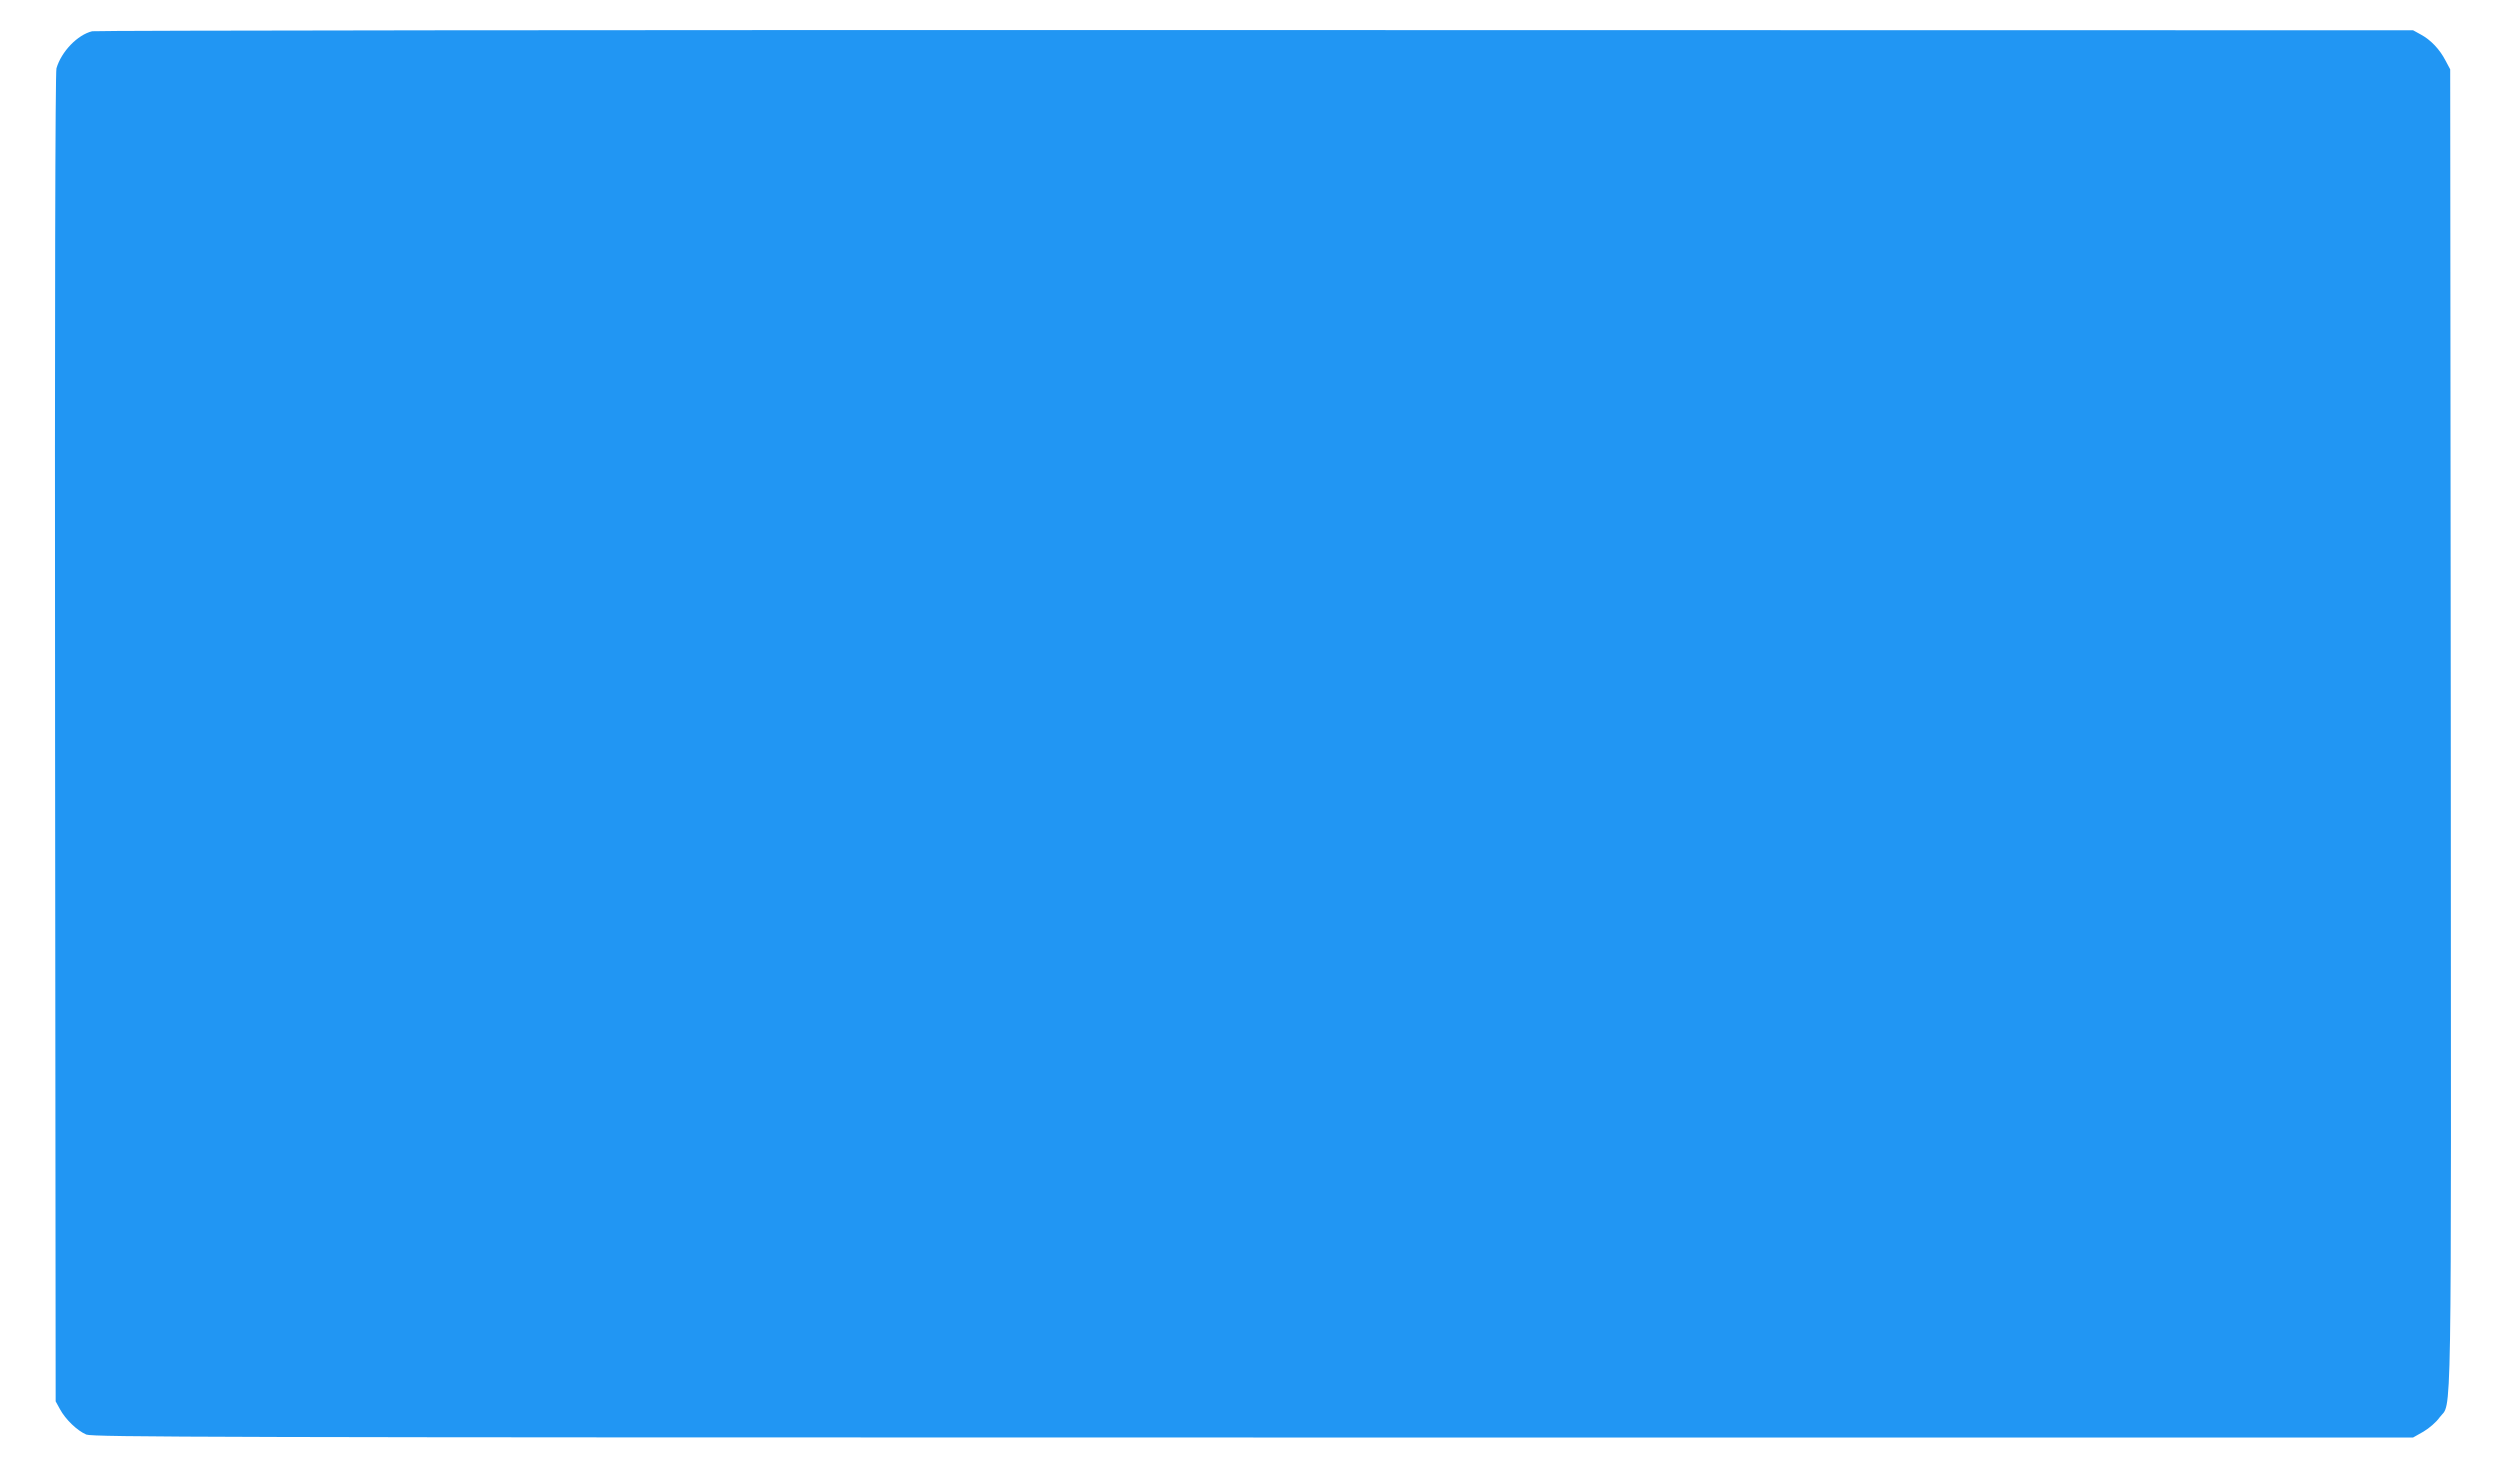
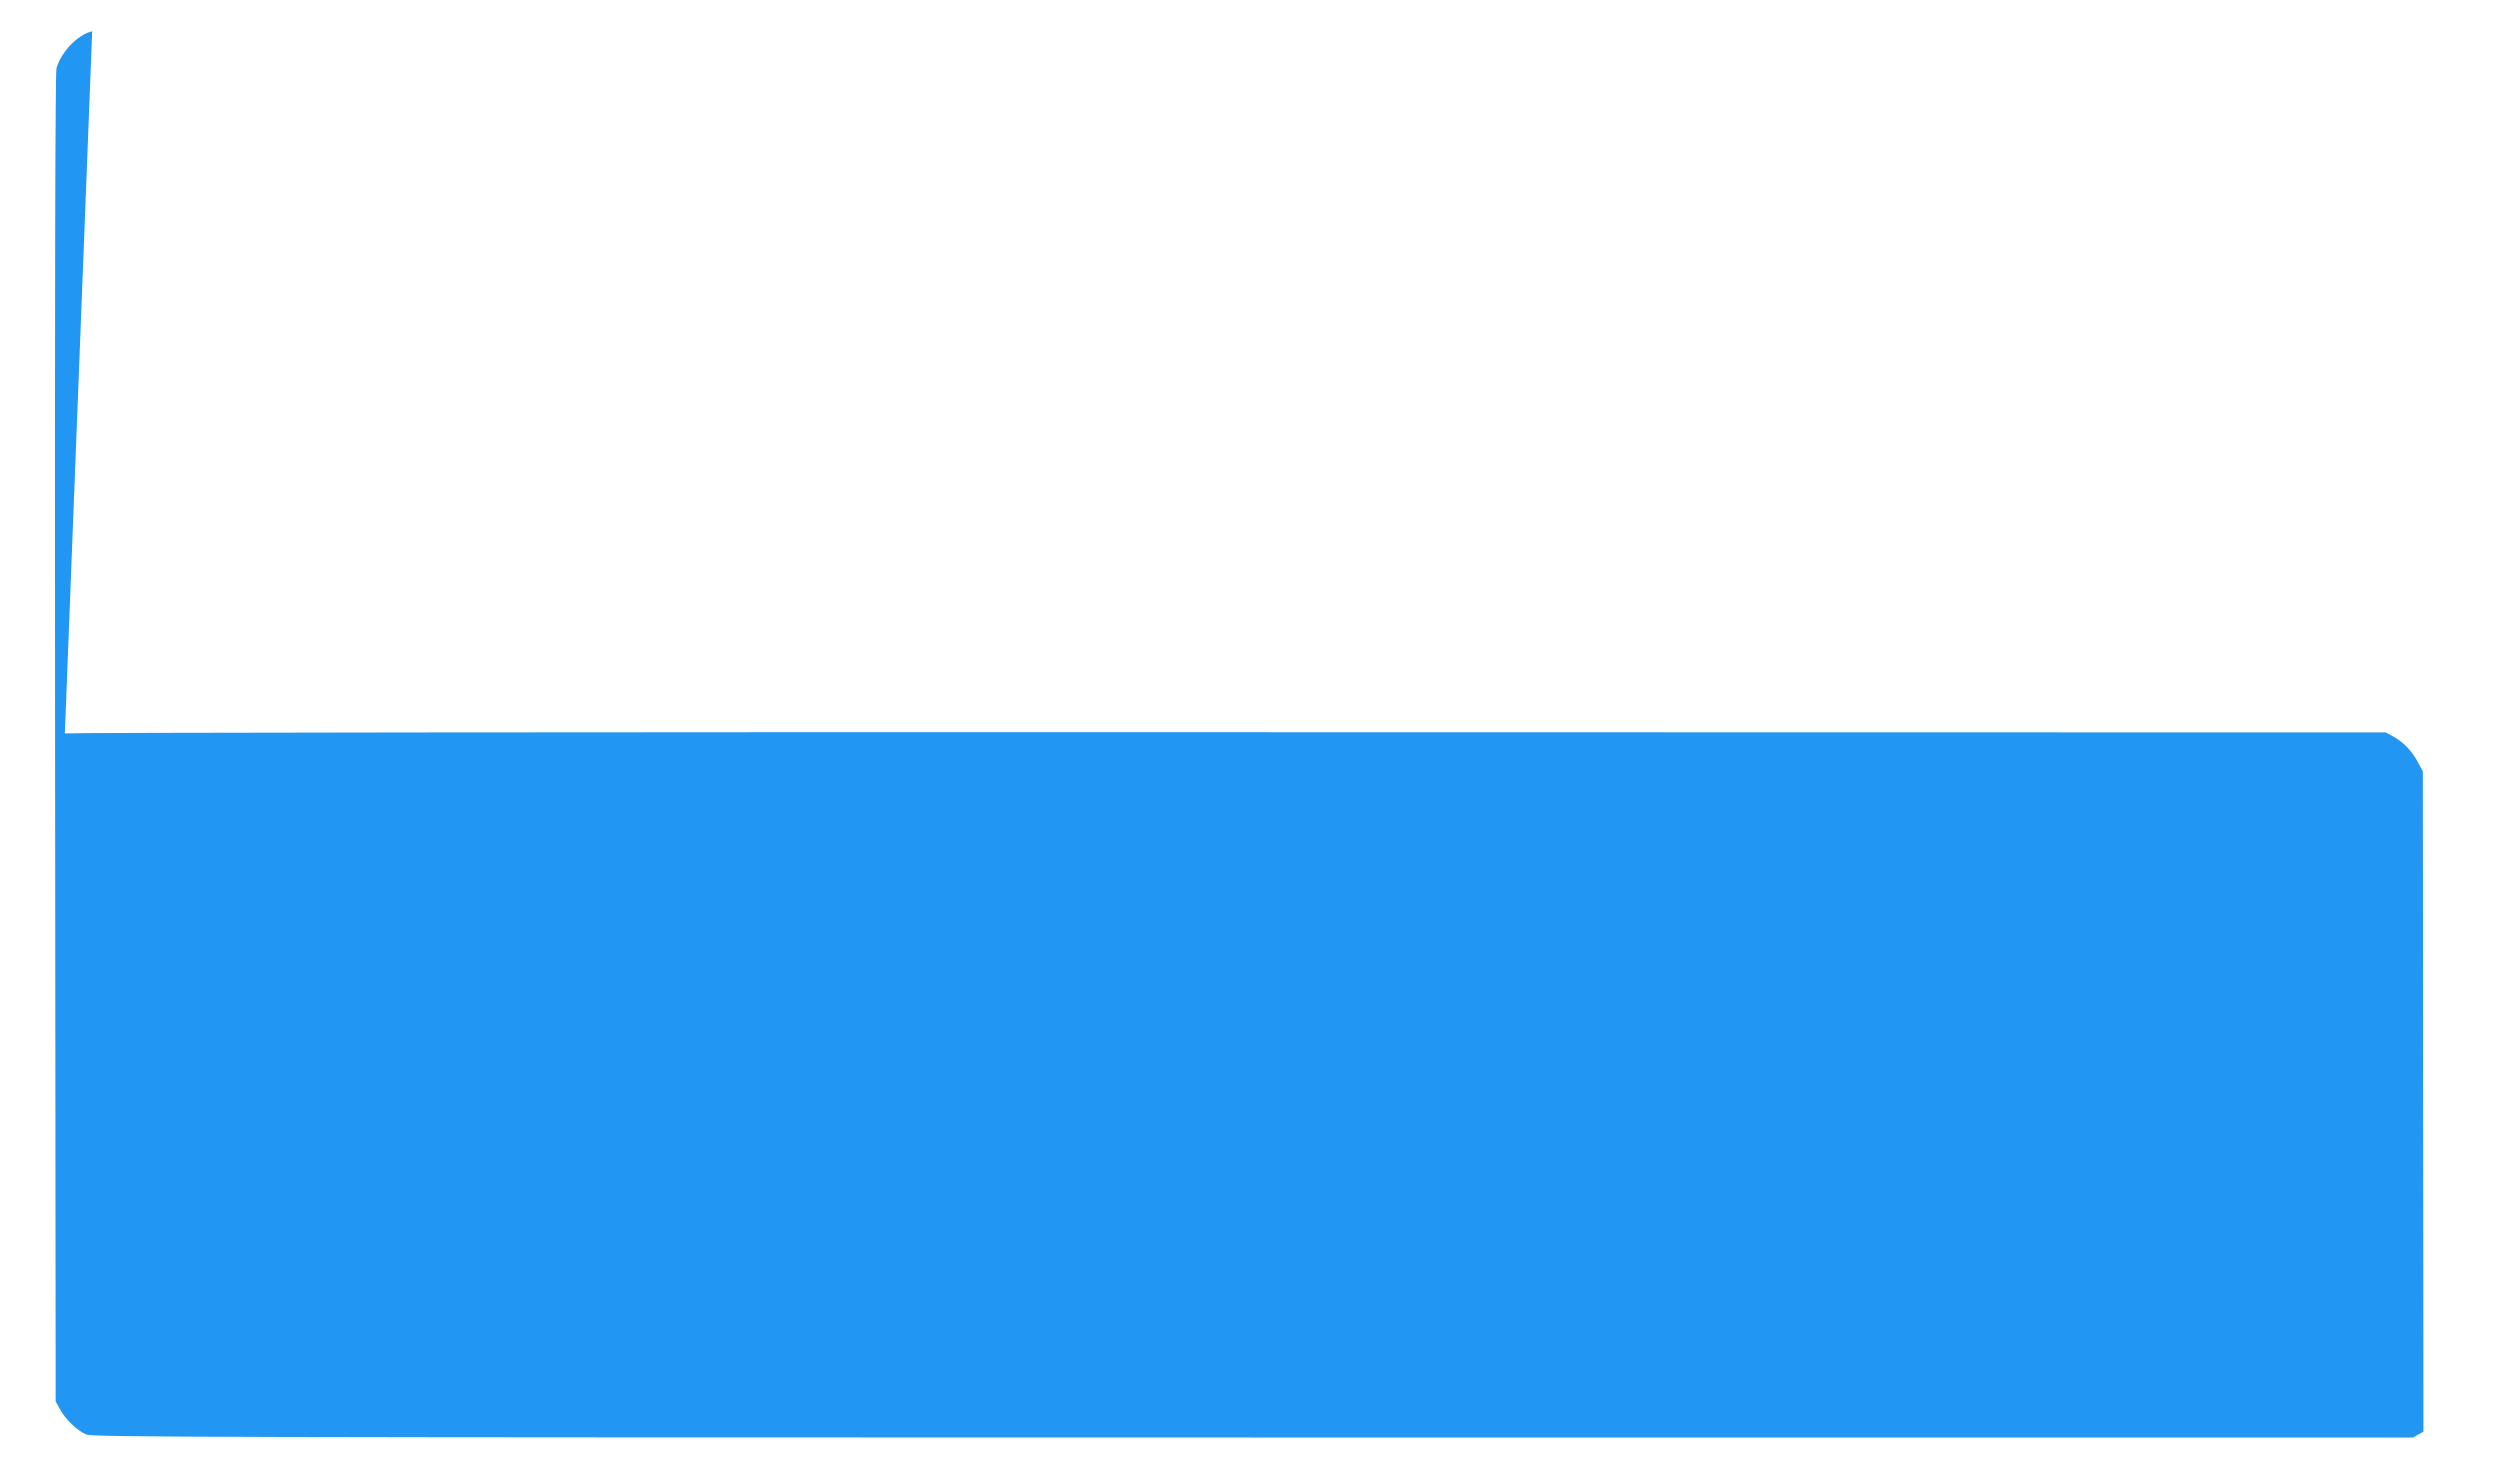
<svg xmlns="http://www.w3.org/2000/svg" version="1.0" width="1280pt" height="753pt" viewBox="0 0 1280 753" preserveAspectRatio="xMidYMid meet">
  <g transform="translate(0,753) scale(0.1,-0.1)" fill="#2196f3" stroke="none">
-     <path d="M472 7370 c-75 -18 -158 -104 -183 -190 -6 -23 -9 -1169 -7 -3430 l3 -3395 22 -40 c28 -52 88 -110 135 -130 34 -13 636 -15 5975 -15 l5938 0 53 30 c29 17 66 49 82 72 65 89 60 -190 58 3523 l-3 3380 -24 45 c-30 58 -76 106 -126 133 l-40 22 -5925 1 c-3259 1 -5940 -2 -5958 -6z" />
+     <path d="M472 7370 c-75 -18 -158 -104 -183 -190 -6 -23 -9 -1169 -7 -3430 l3 -3395 22 -40 c28 -52 88 -110 135 -130 34 -13 636 -15 5975 -15 l5938 0 53 30 l-3 3380 -24 45 c-30 58 -76 106 -126 133 l-40 22 -5925 1 c-3259 1 -5940 -2 -5958 -6z" />
  </g>
</svg>